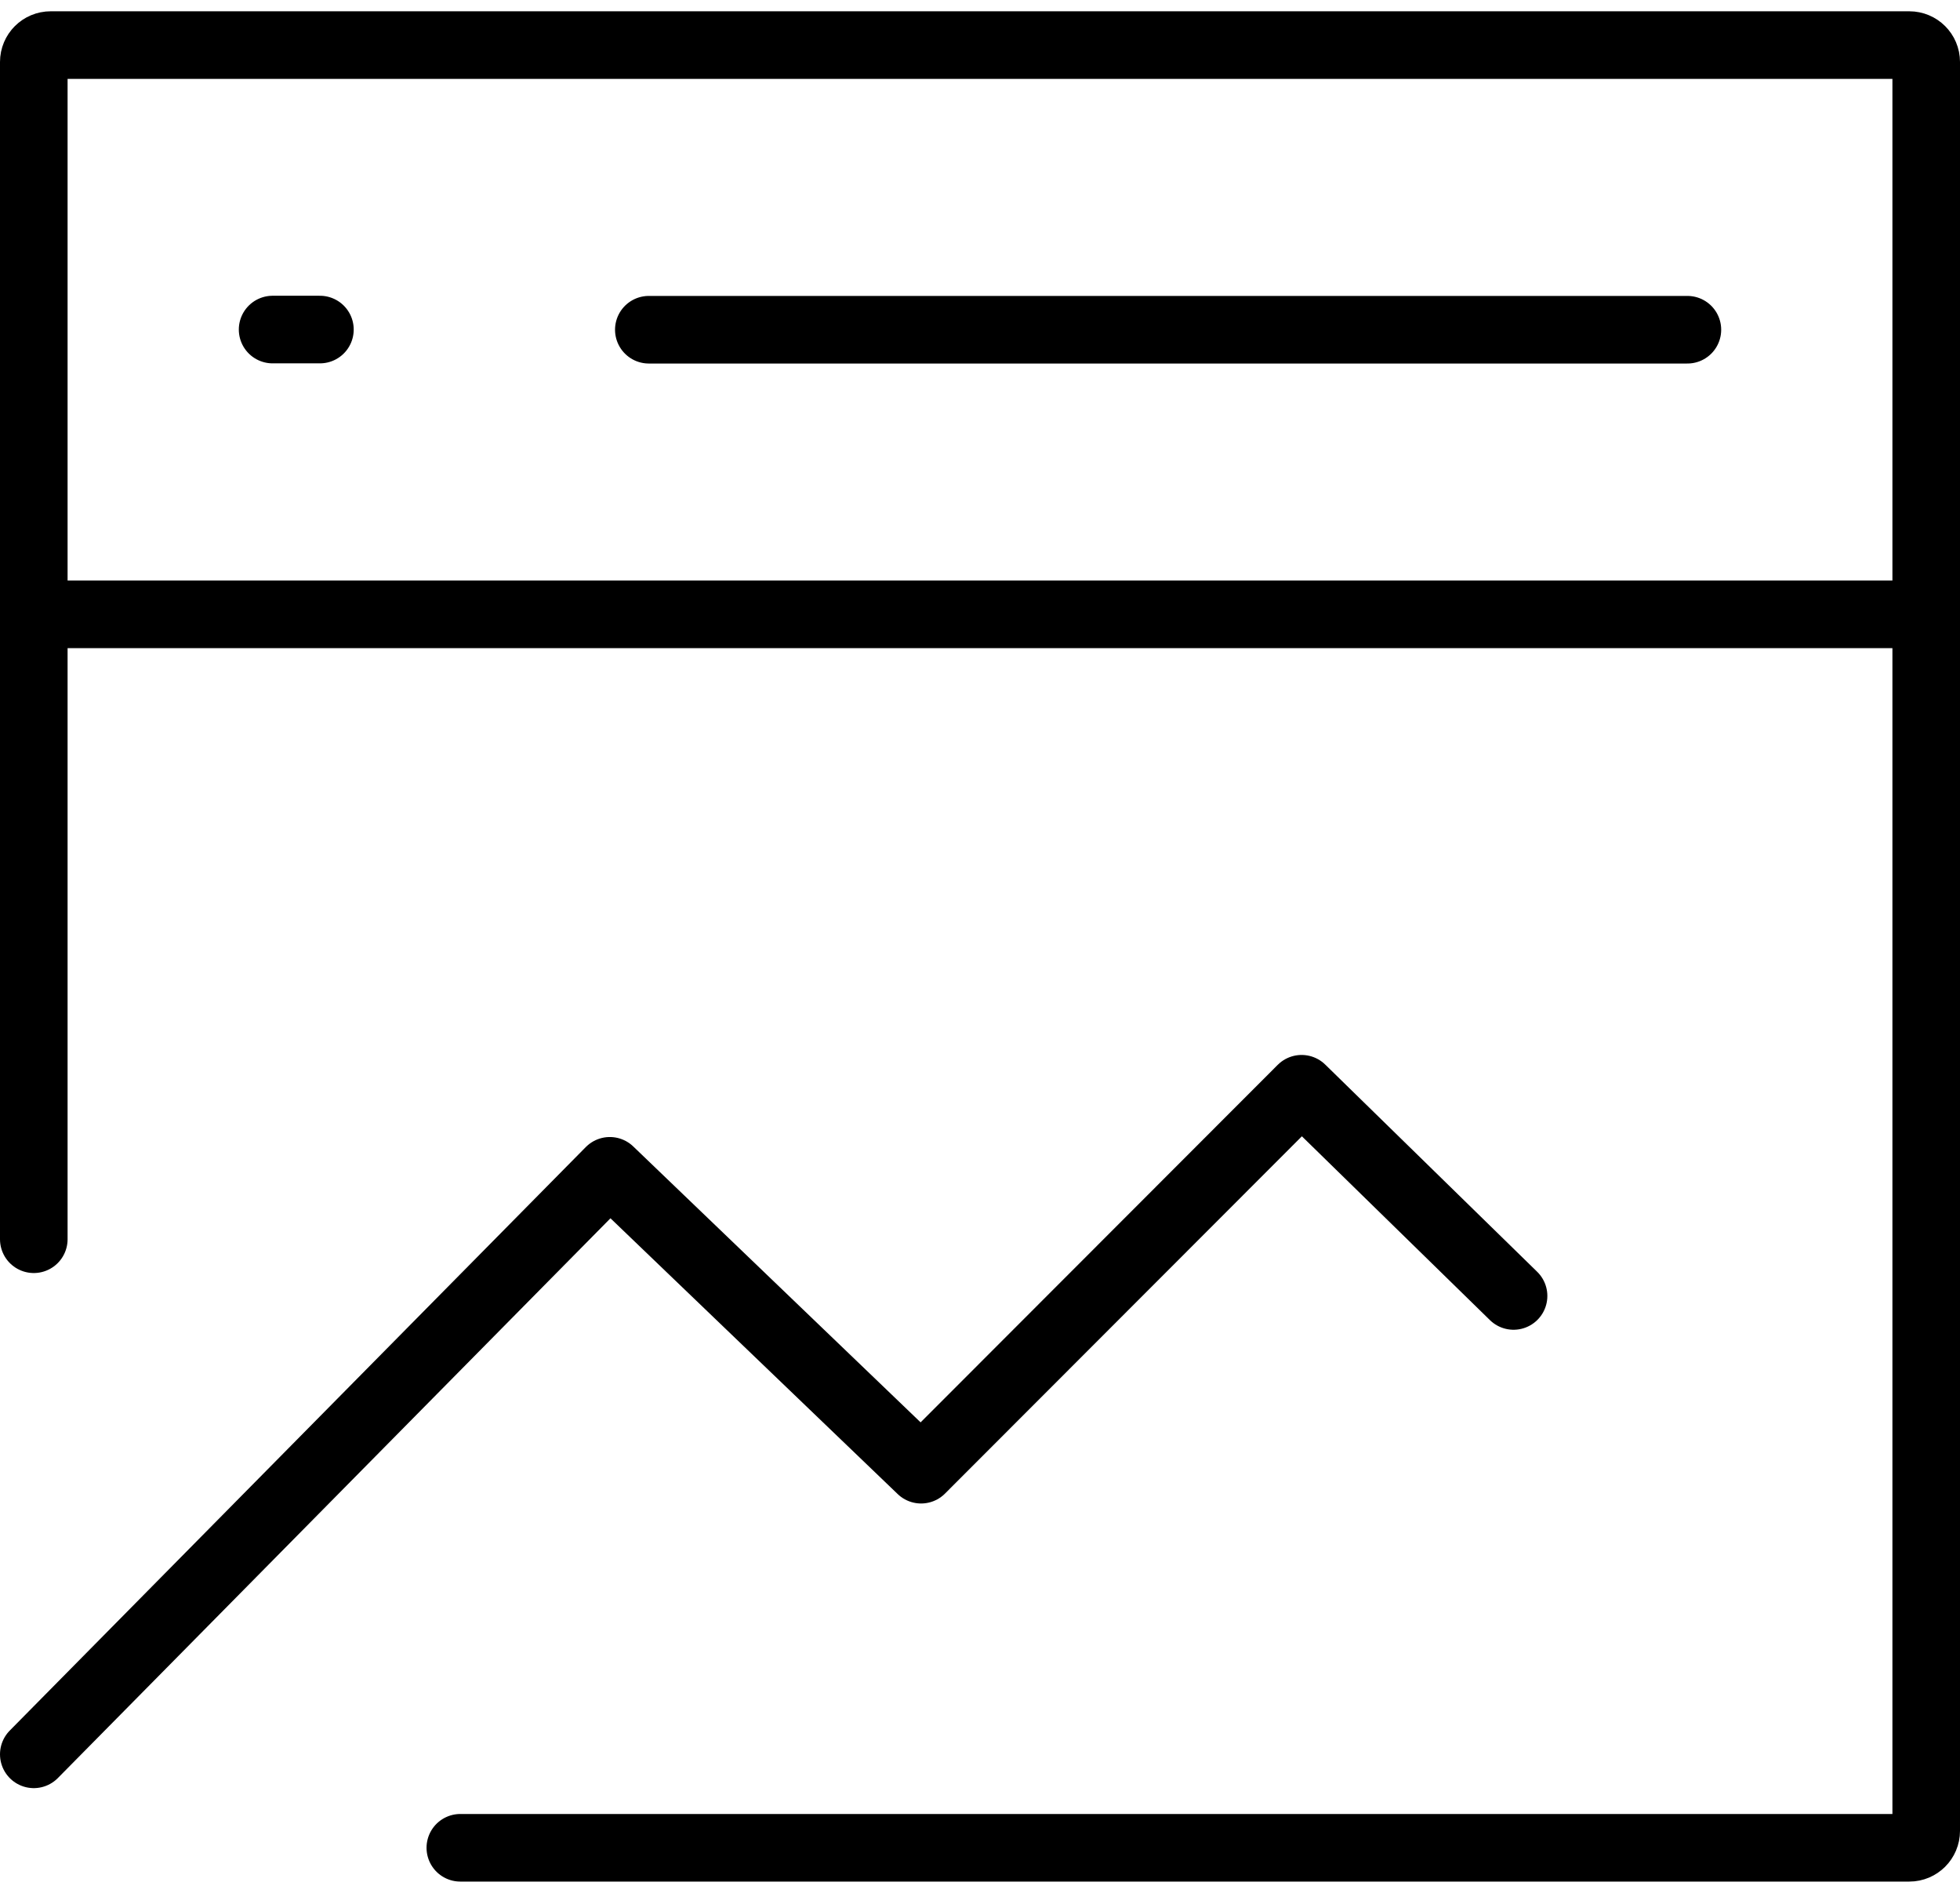
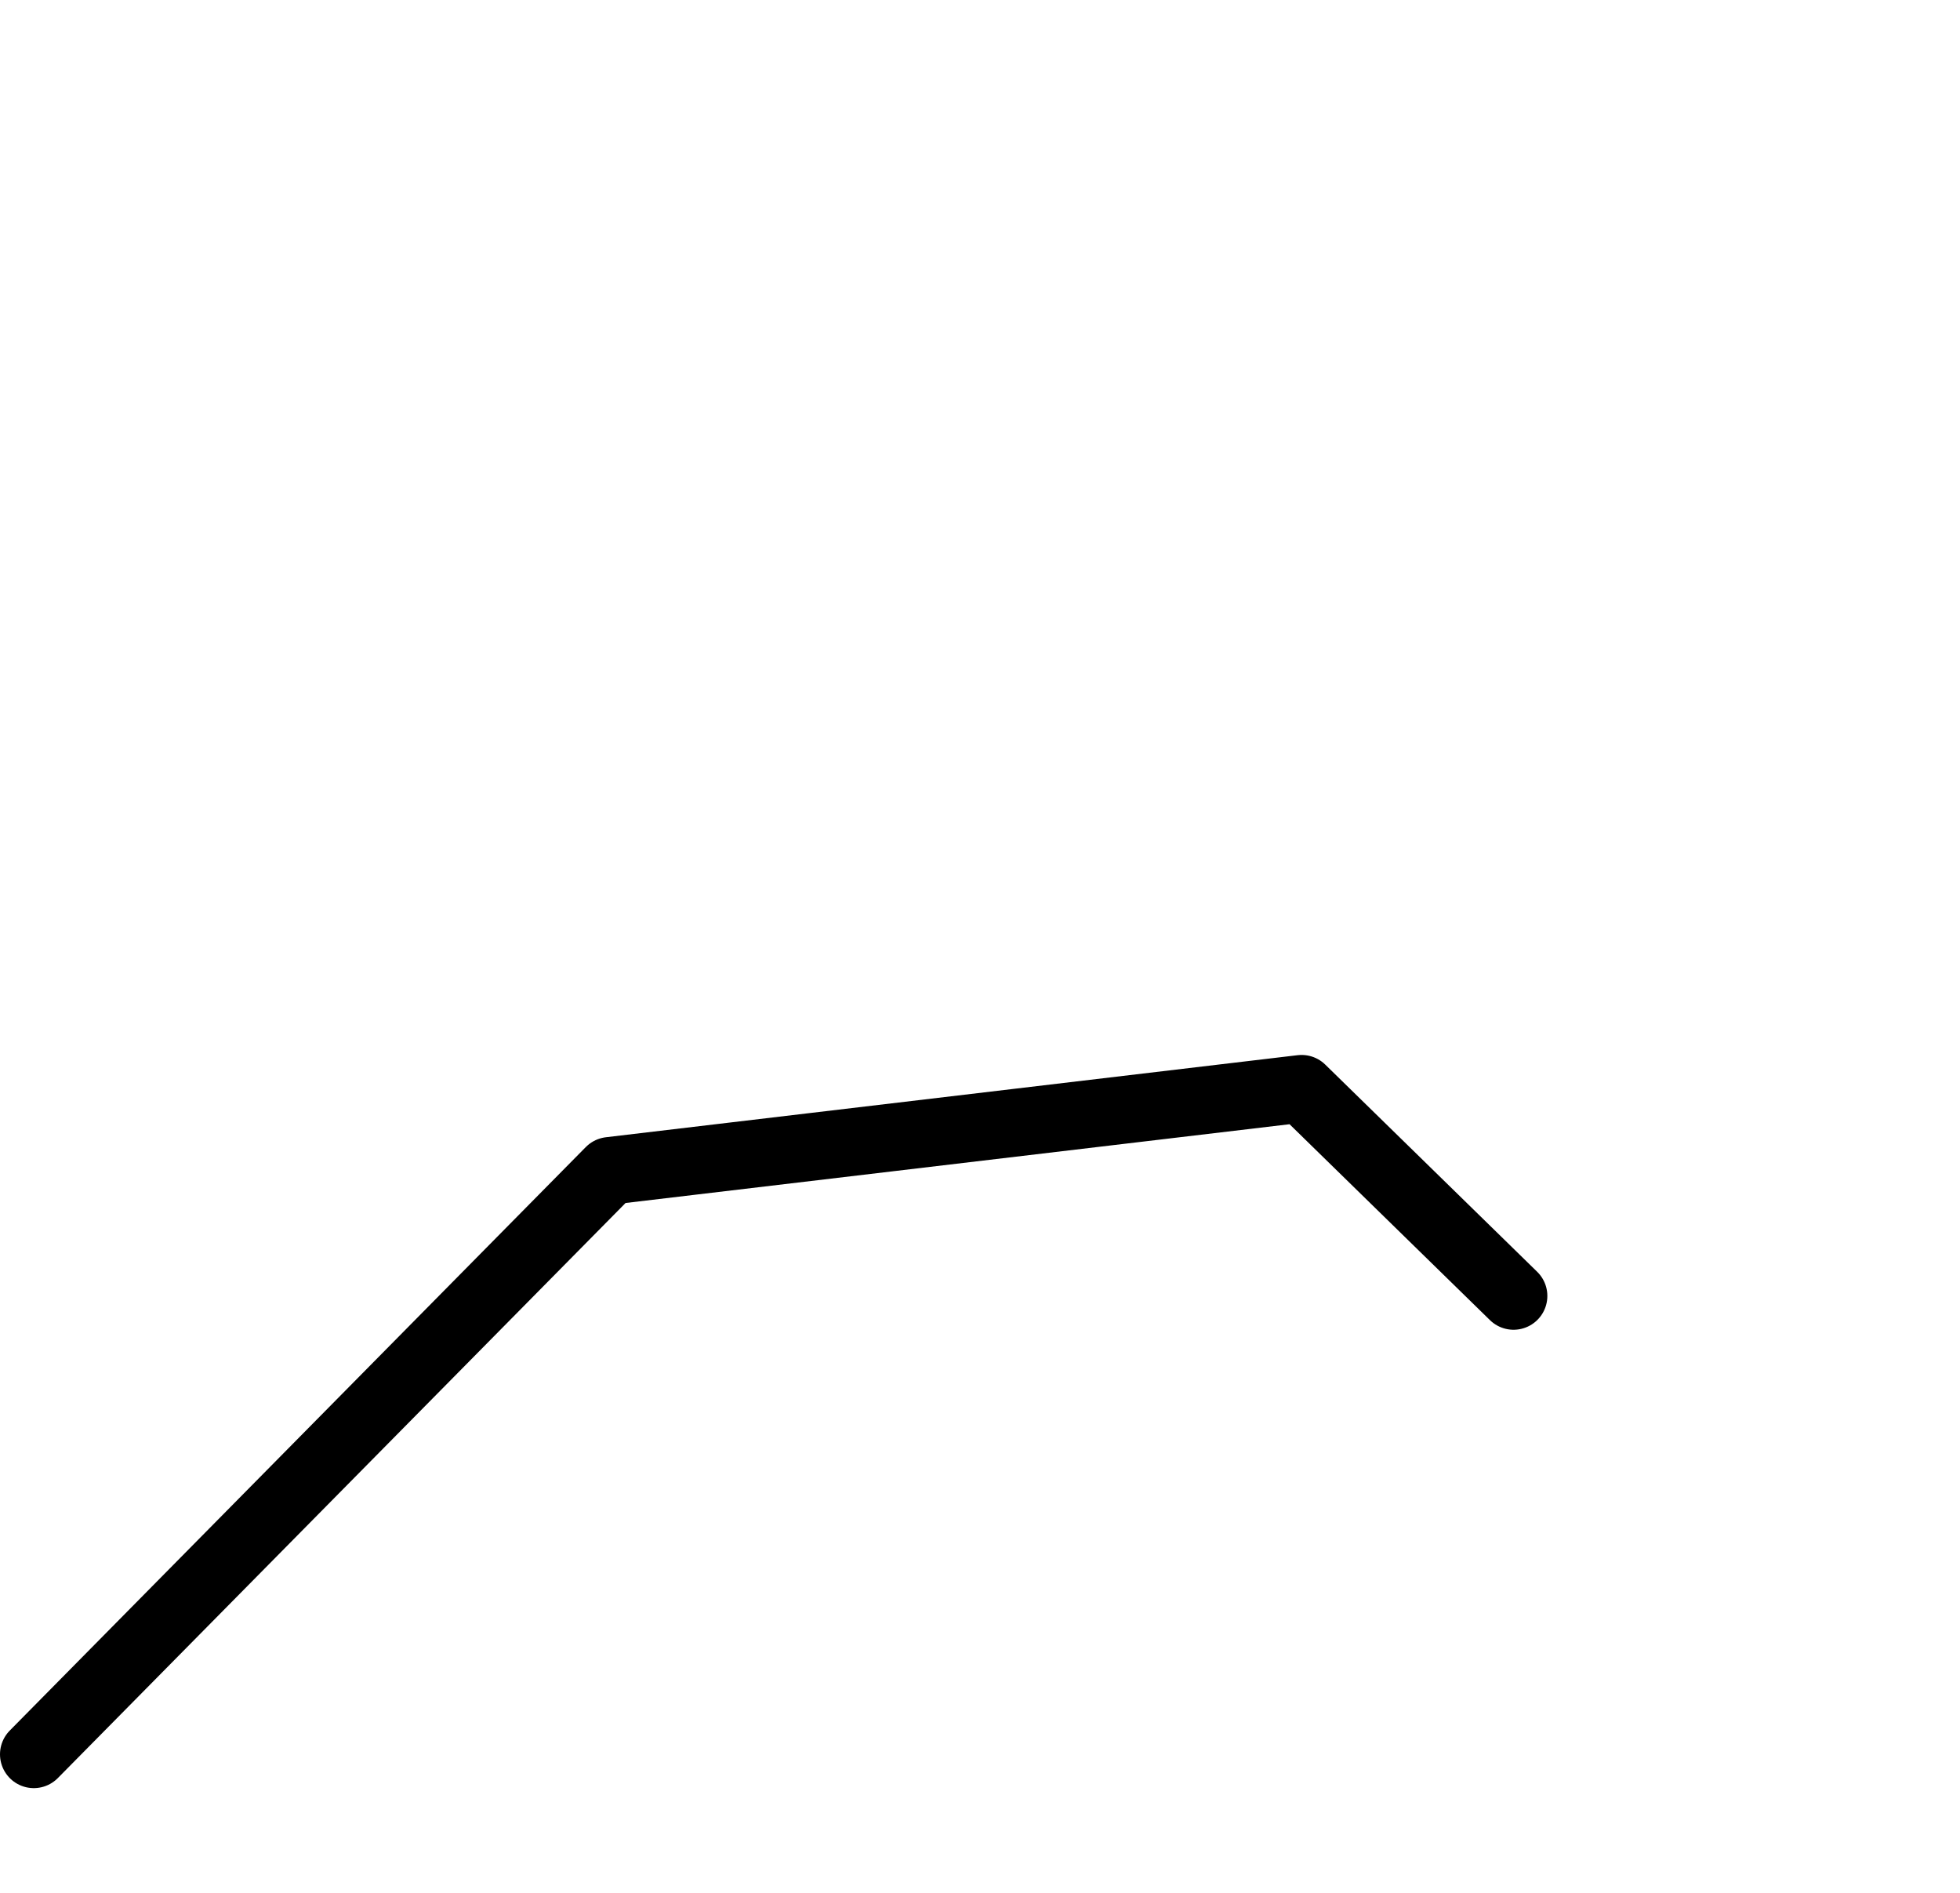
<svg xmlns="http://www.w3.org/2000/svg" width="58" height="56" viewBox="0 0 58 56" fill="none">
-   <path d="M1 51.902L18.046 34.639L27.257 43.481L38.517 32.211L44.789 38.341" stroke="black" stroke-width="2" stroke-linecap="round" stroke-linejoin="round" />
-   <path d="M1 18.176V1.834C1 1.557 1.224 1.334 1.5 1.334H56.5C56.776 1.334 57 1.557 57 1.834V18.176M1 18.176H57M1 18.176V36.663M57 18.176V54.167C57 54.443 56.776 54.667 56.5 54.667H13.622M19.2 9.755H49.933M8.067 9.75H9.467" stroke="black" stroke-width="2" stroke-linecap="round" />
+   <path d="M1 51.902L18.046 34.639L38.517 32.211L44.789 38.341" stroke="black" stroke-width="2" stroke-linecap="round" stroke-linejoin="round" />
</svg>